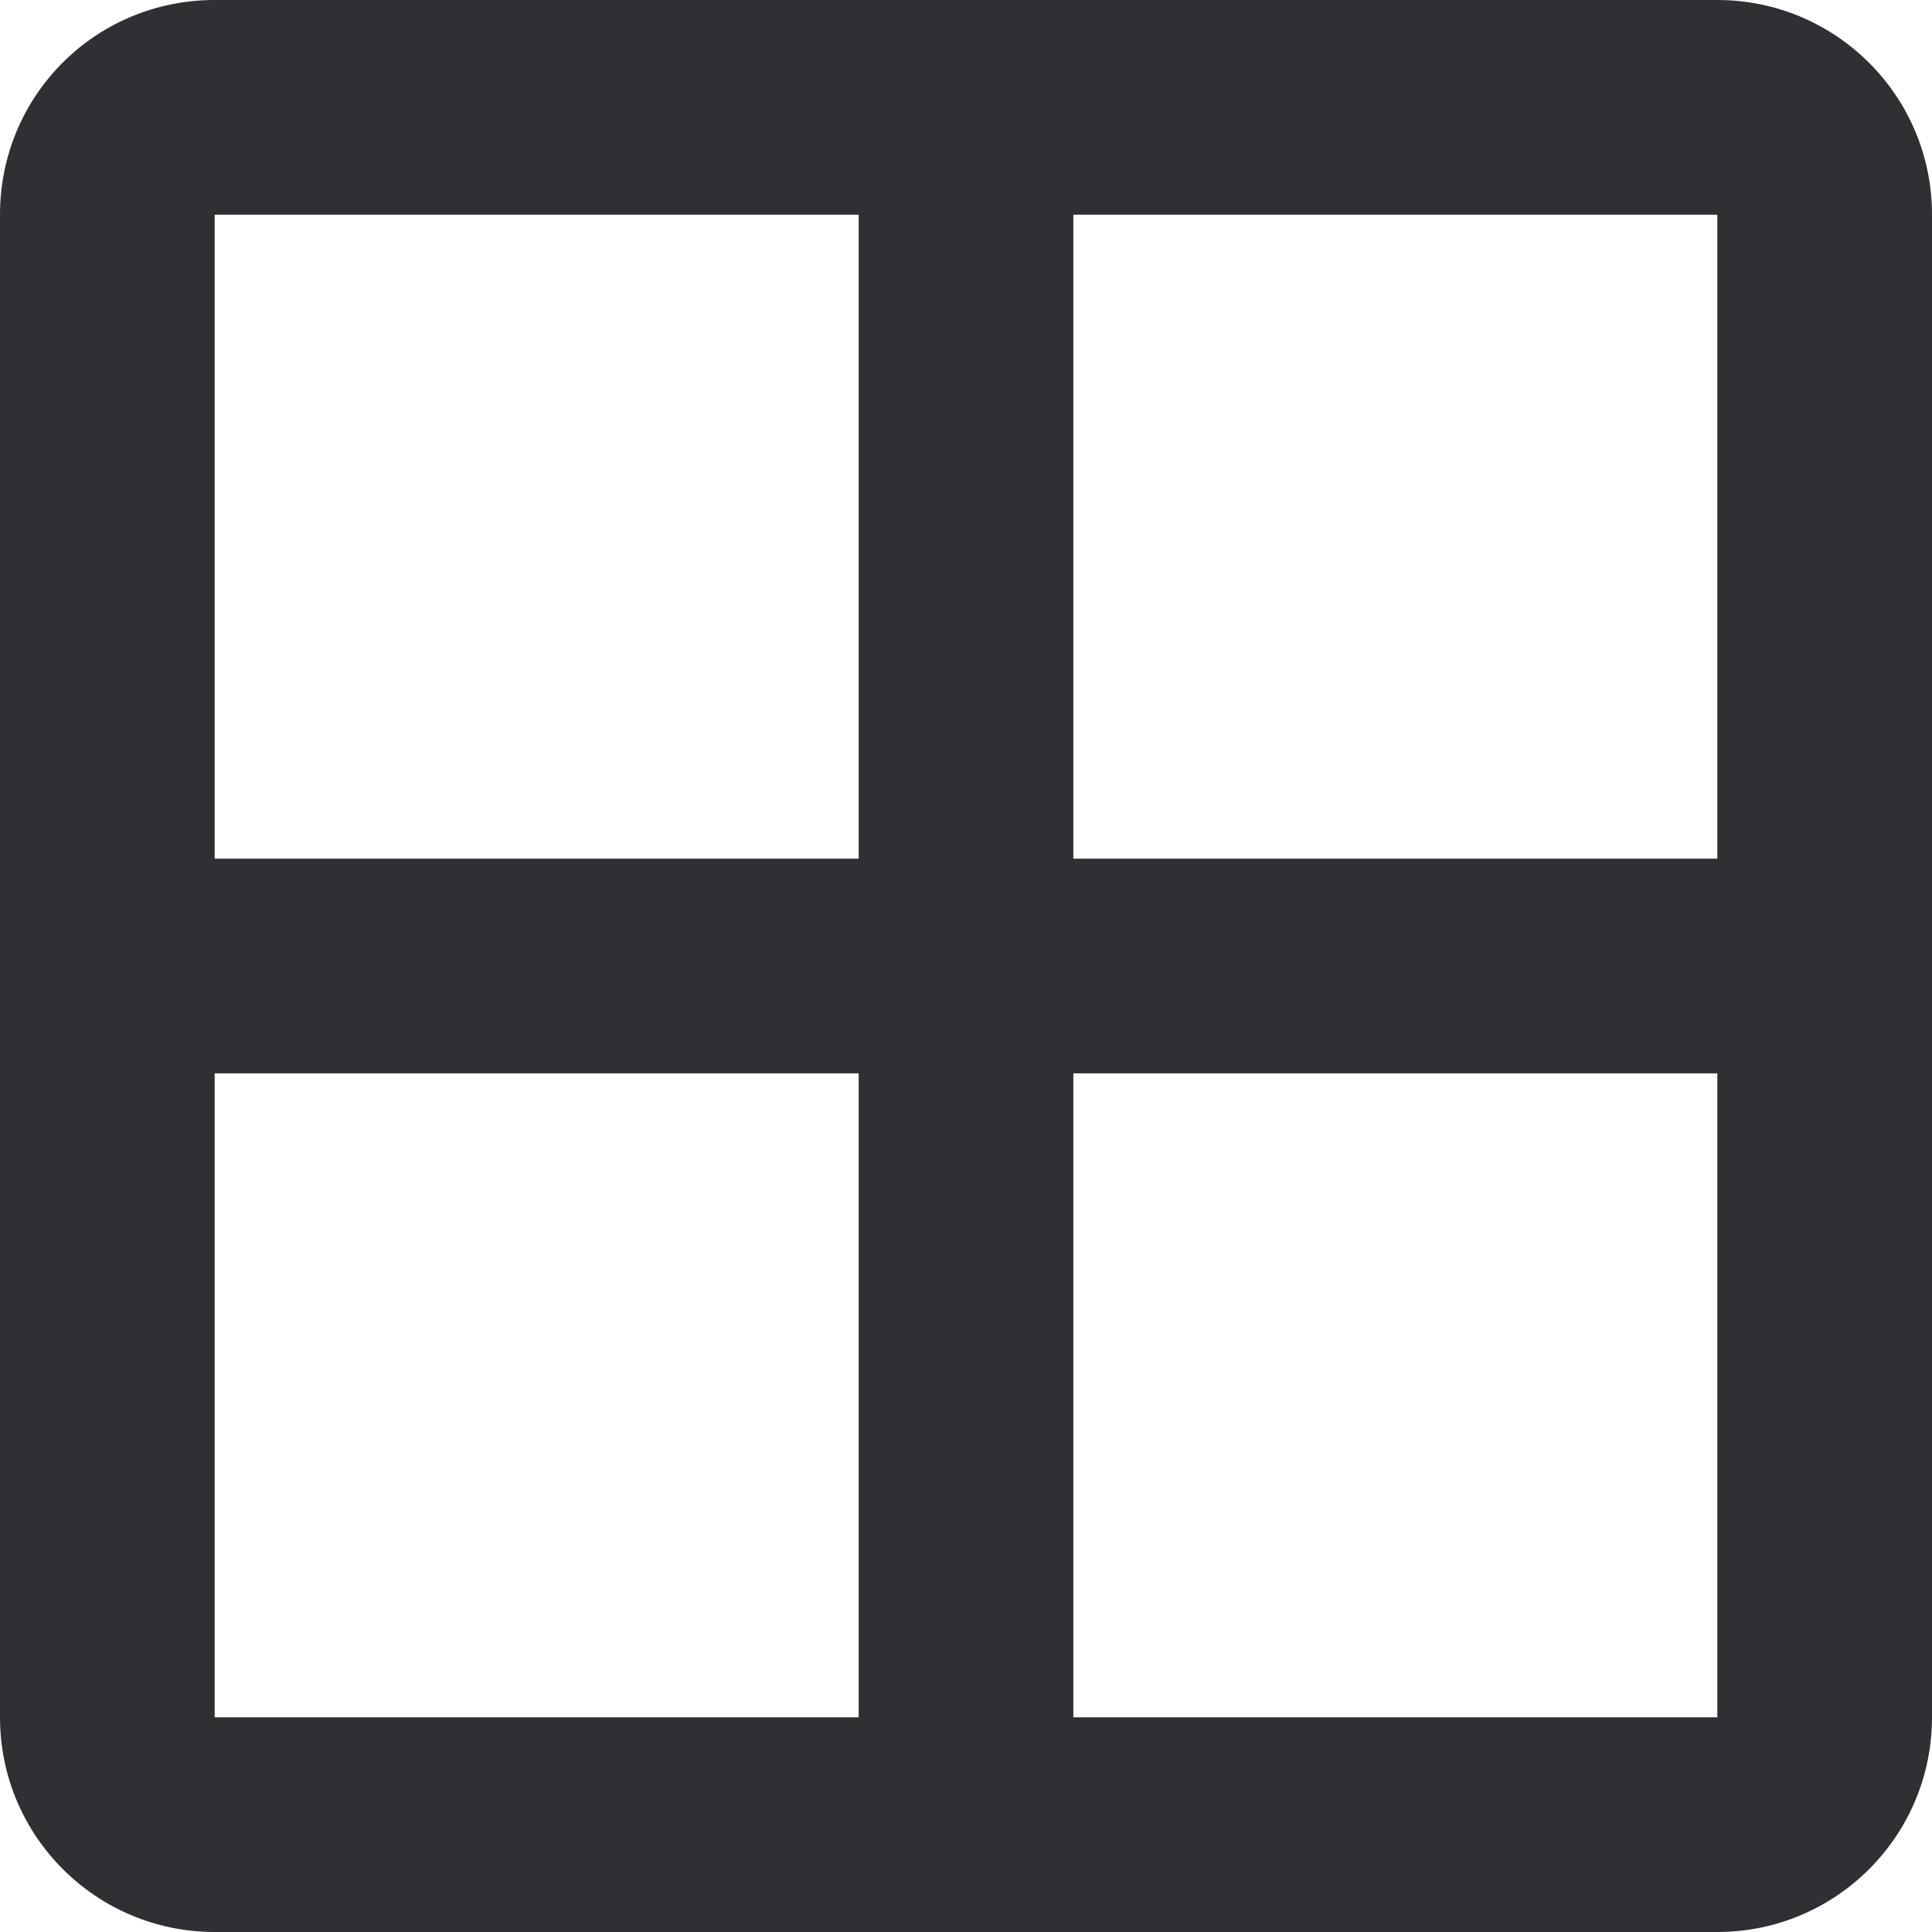
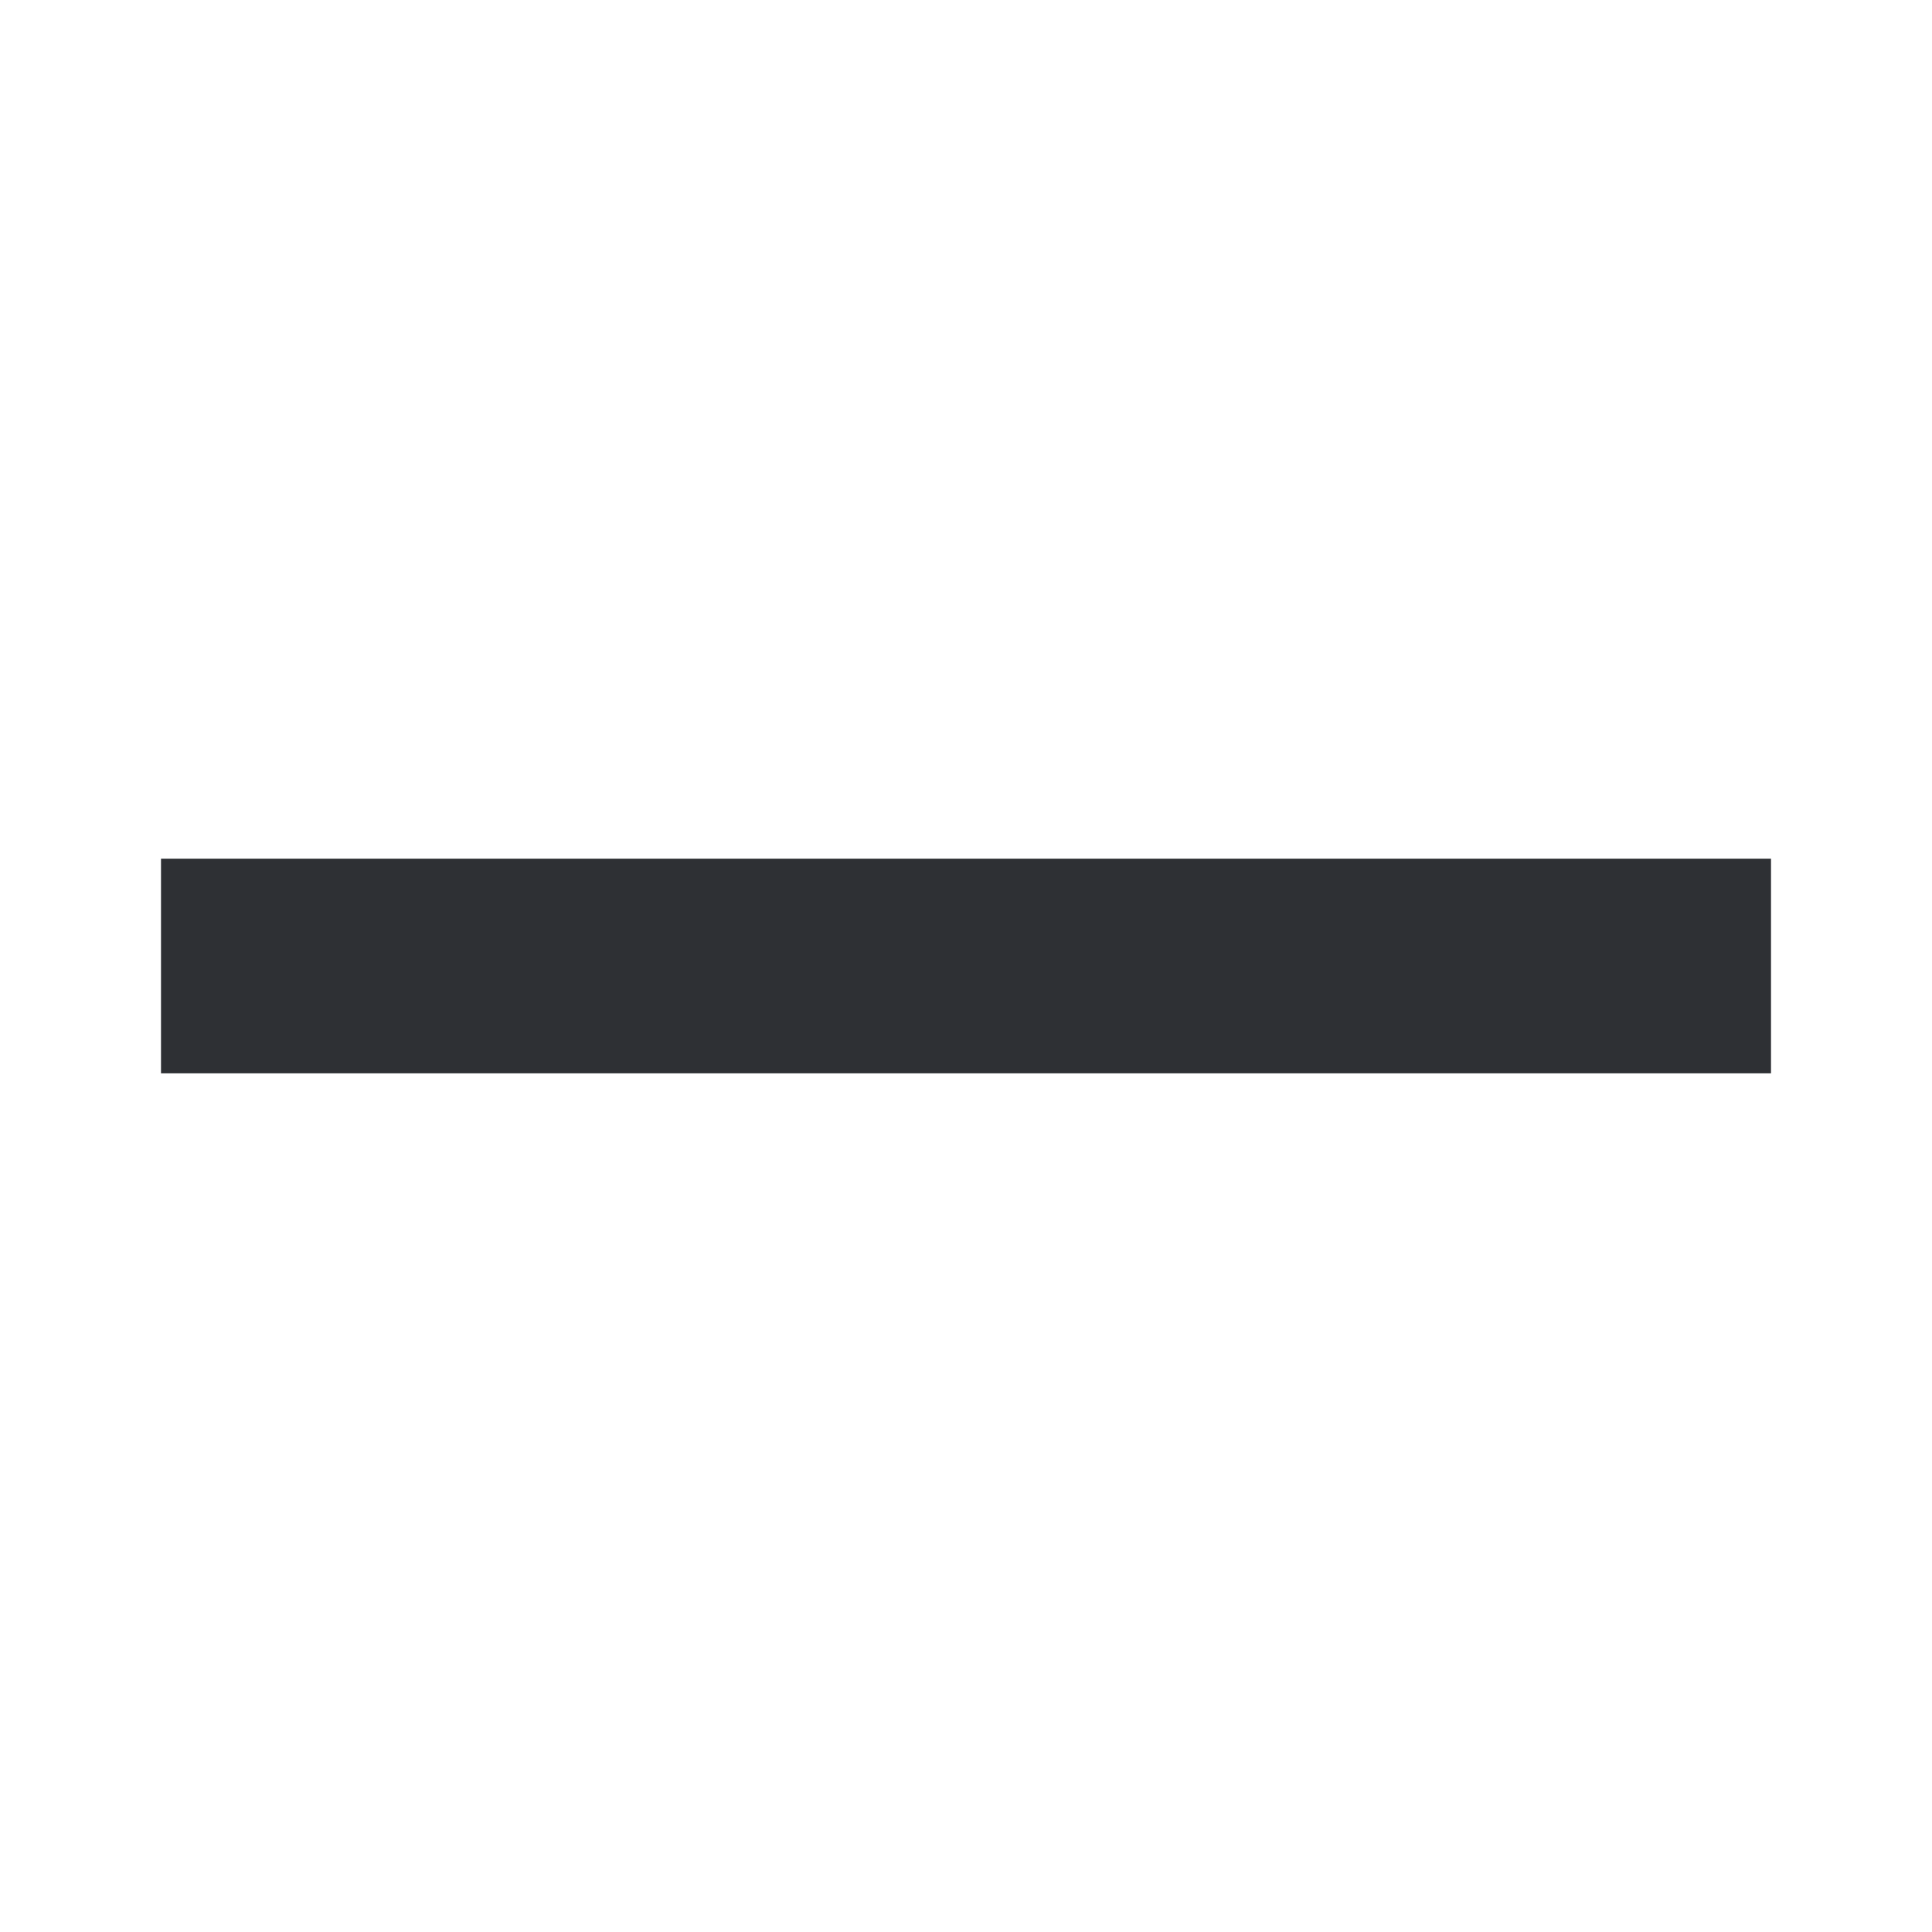
<svg xmlns="http://www.w3.org/2000/svg" width="18" height="18" viewBox="0 0 18 18" fill="none">
-   <path fill-rule="evenodd" clip-rule="evenodd" d="M16 0H2C0.89 0 0 0.89 0 2V16C0 17.105 0.895 18 2 18H16C17.105 18 18 17.105 18 16V2C18 0.89 17.1 0 16 0ZM16 2V16H2V2H16Z" fill="#2E3034" />
-   <path d="M9 1.5V16.5" stroke="#2E3034" stroke-width="2" />
  <path d="M1.5 9L16.5 9" stroke="#2E3034" stroke-width="2" />
</svg>